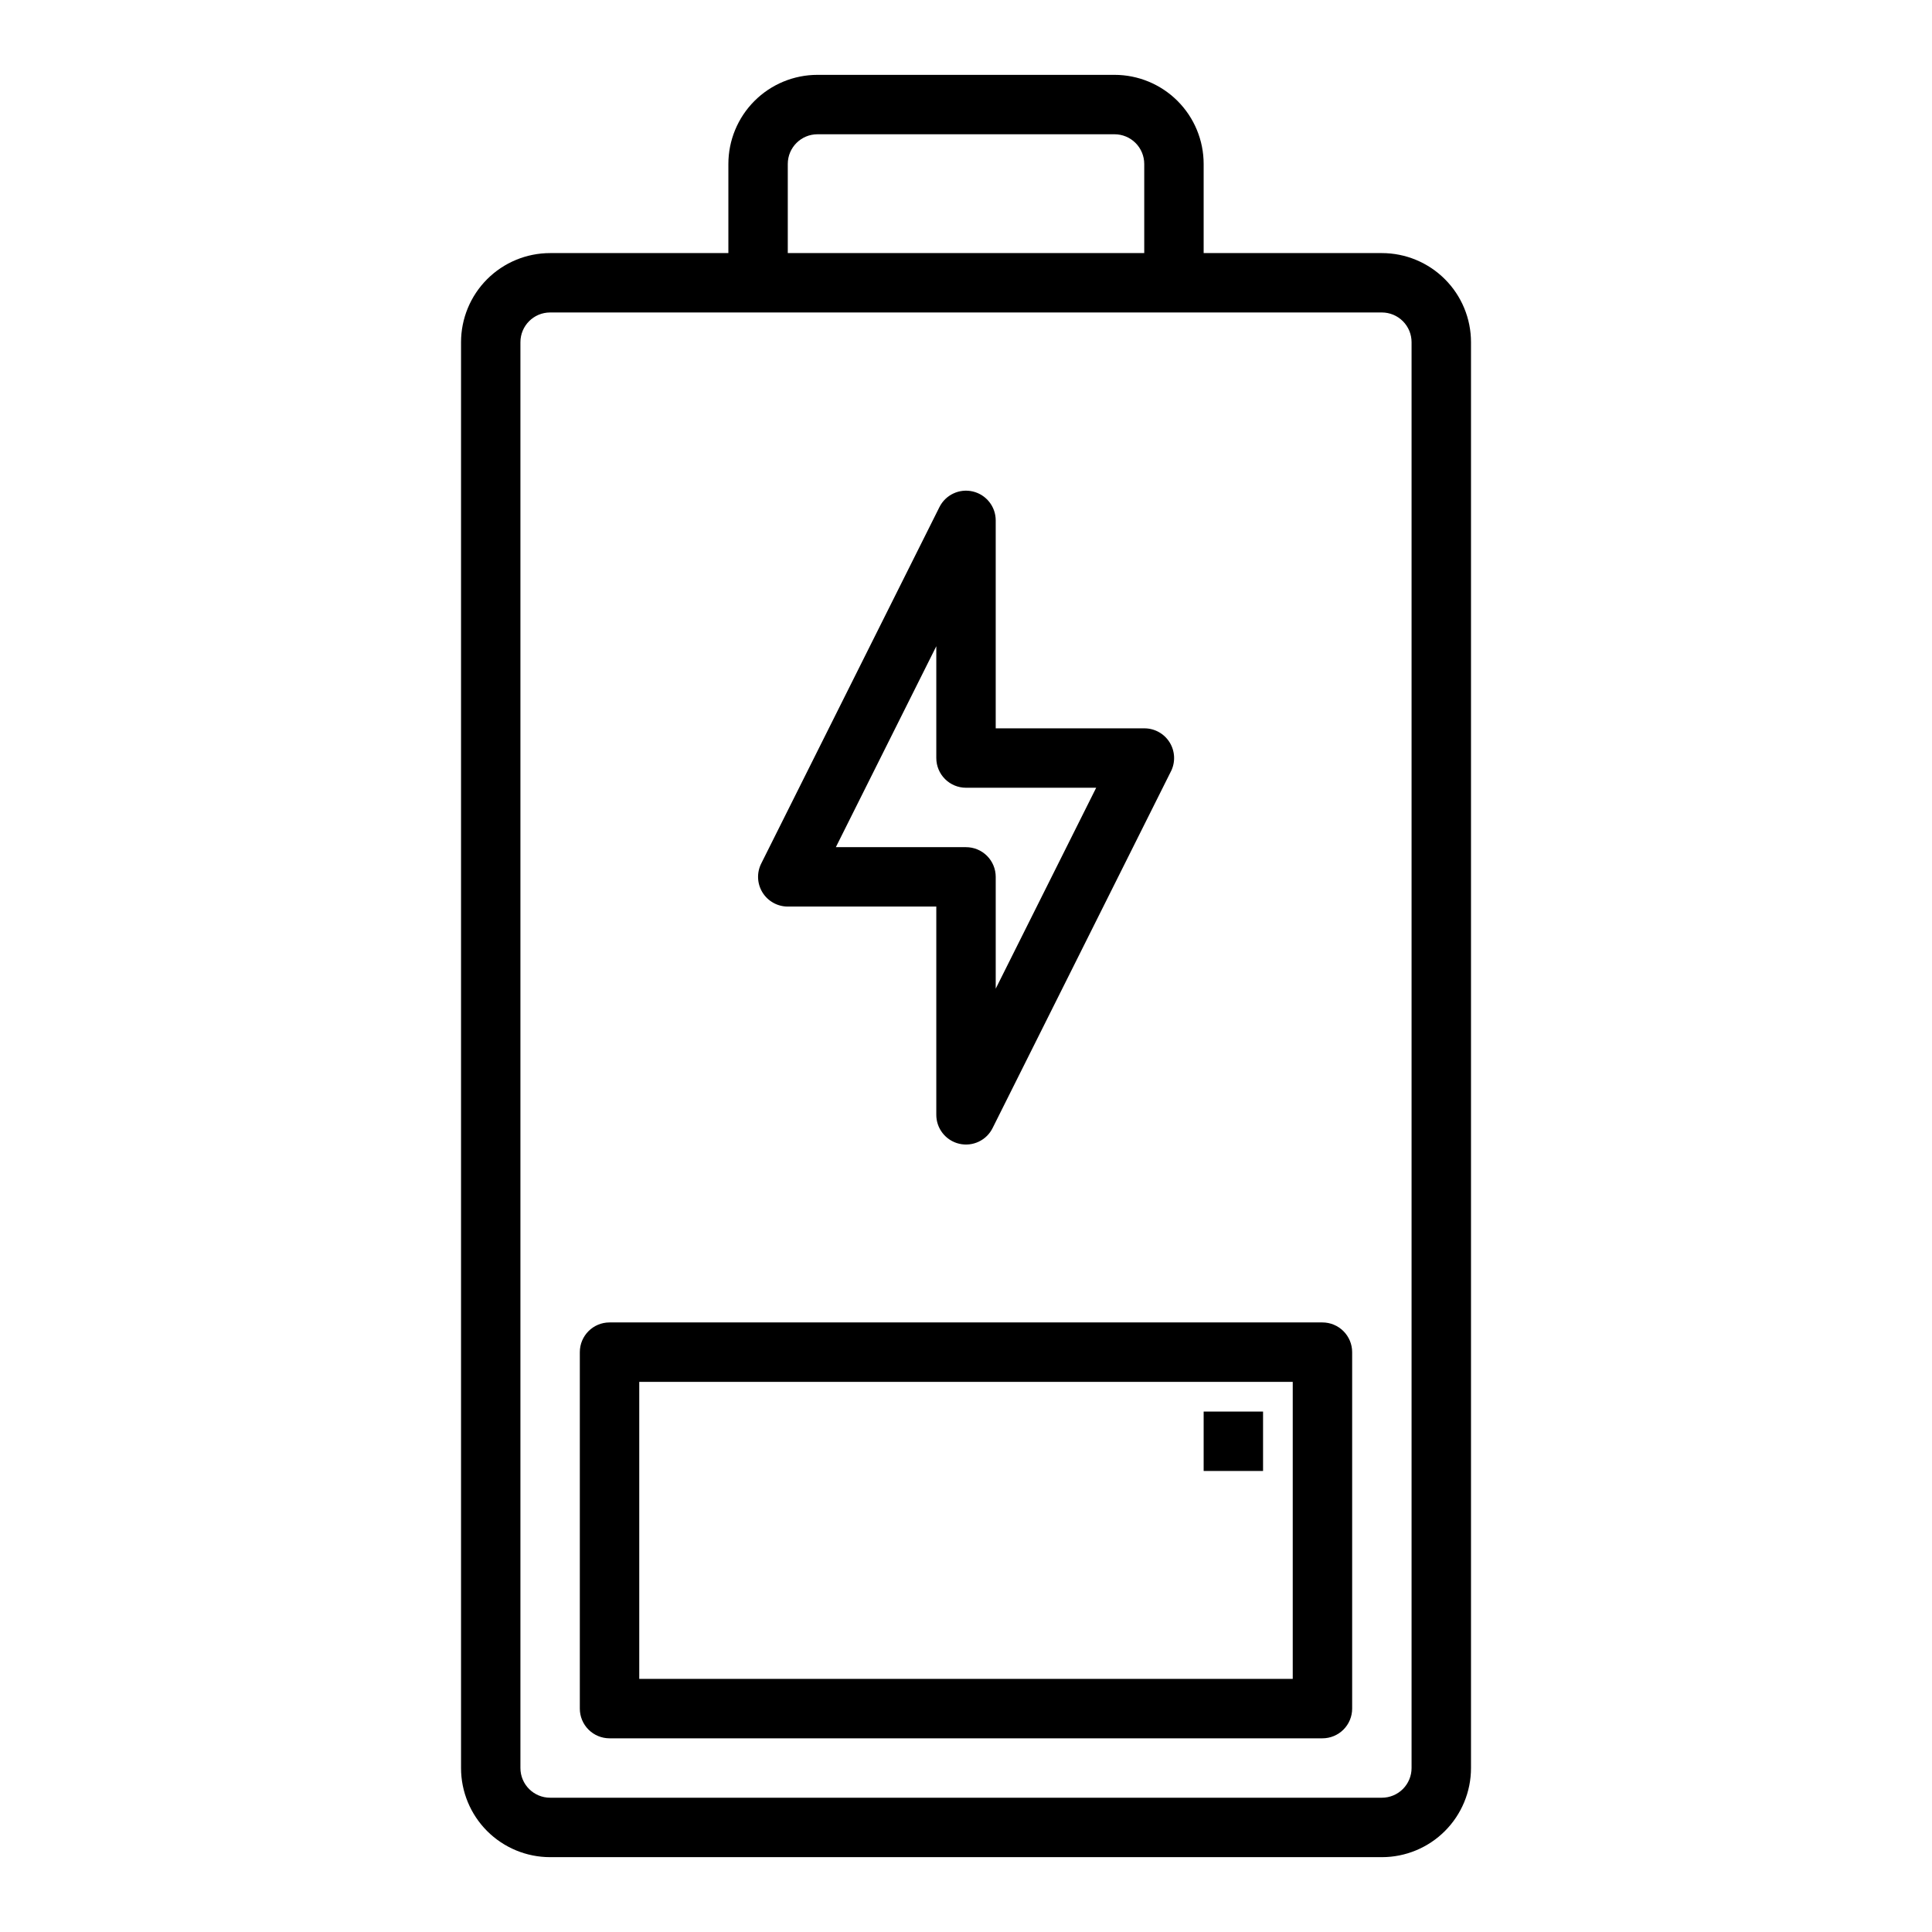
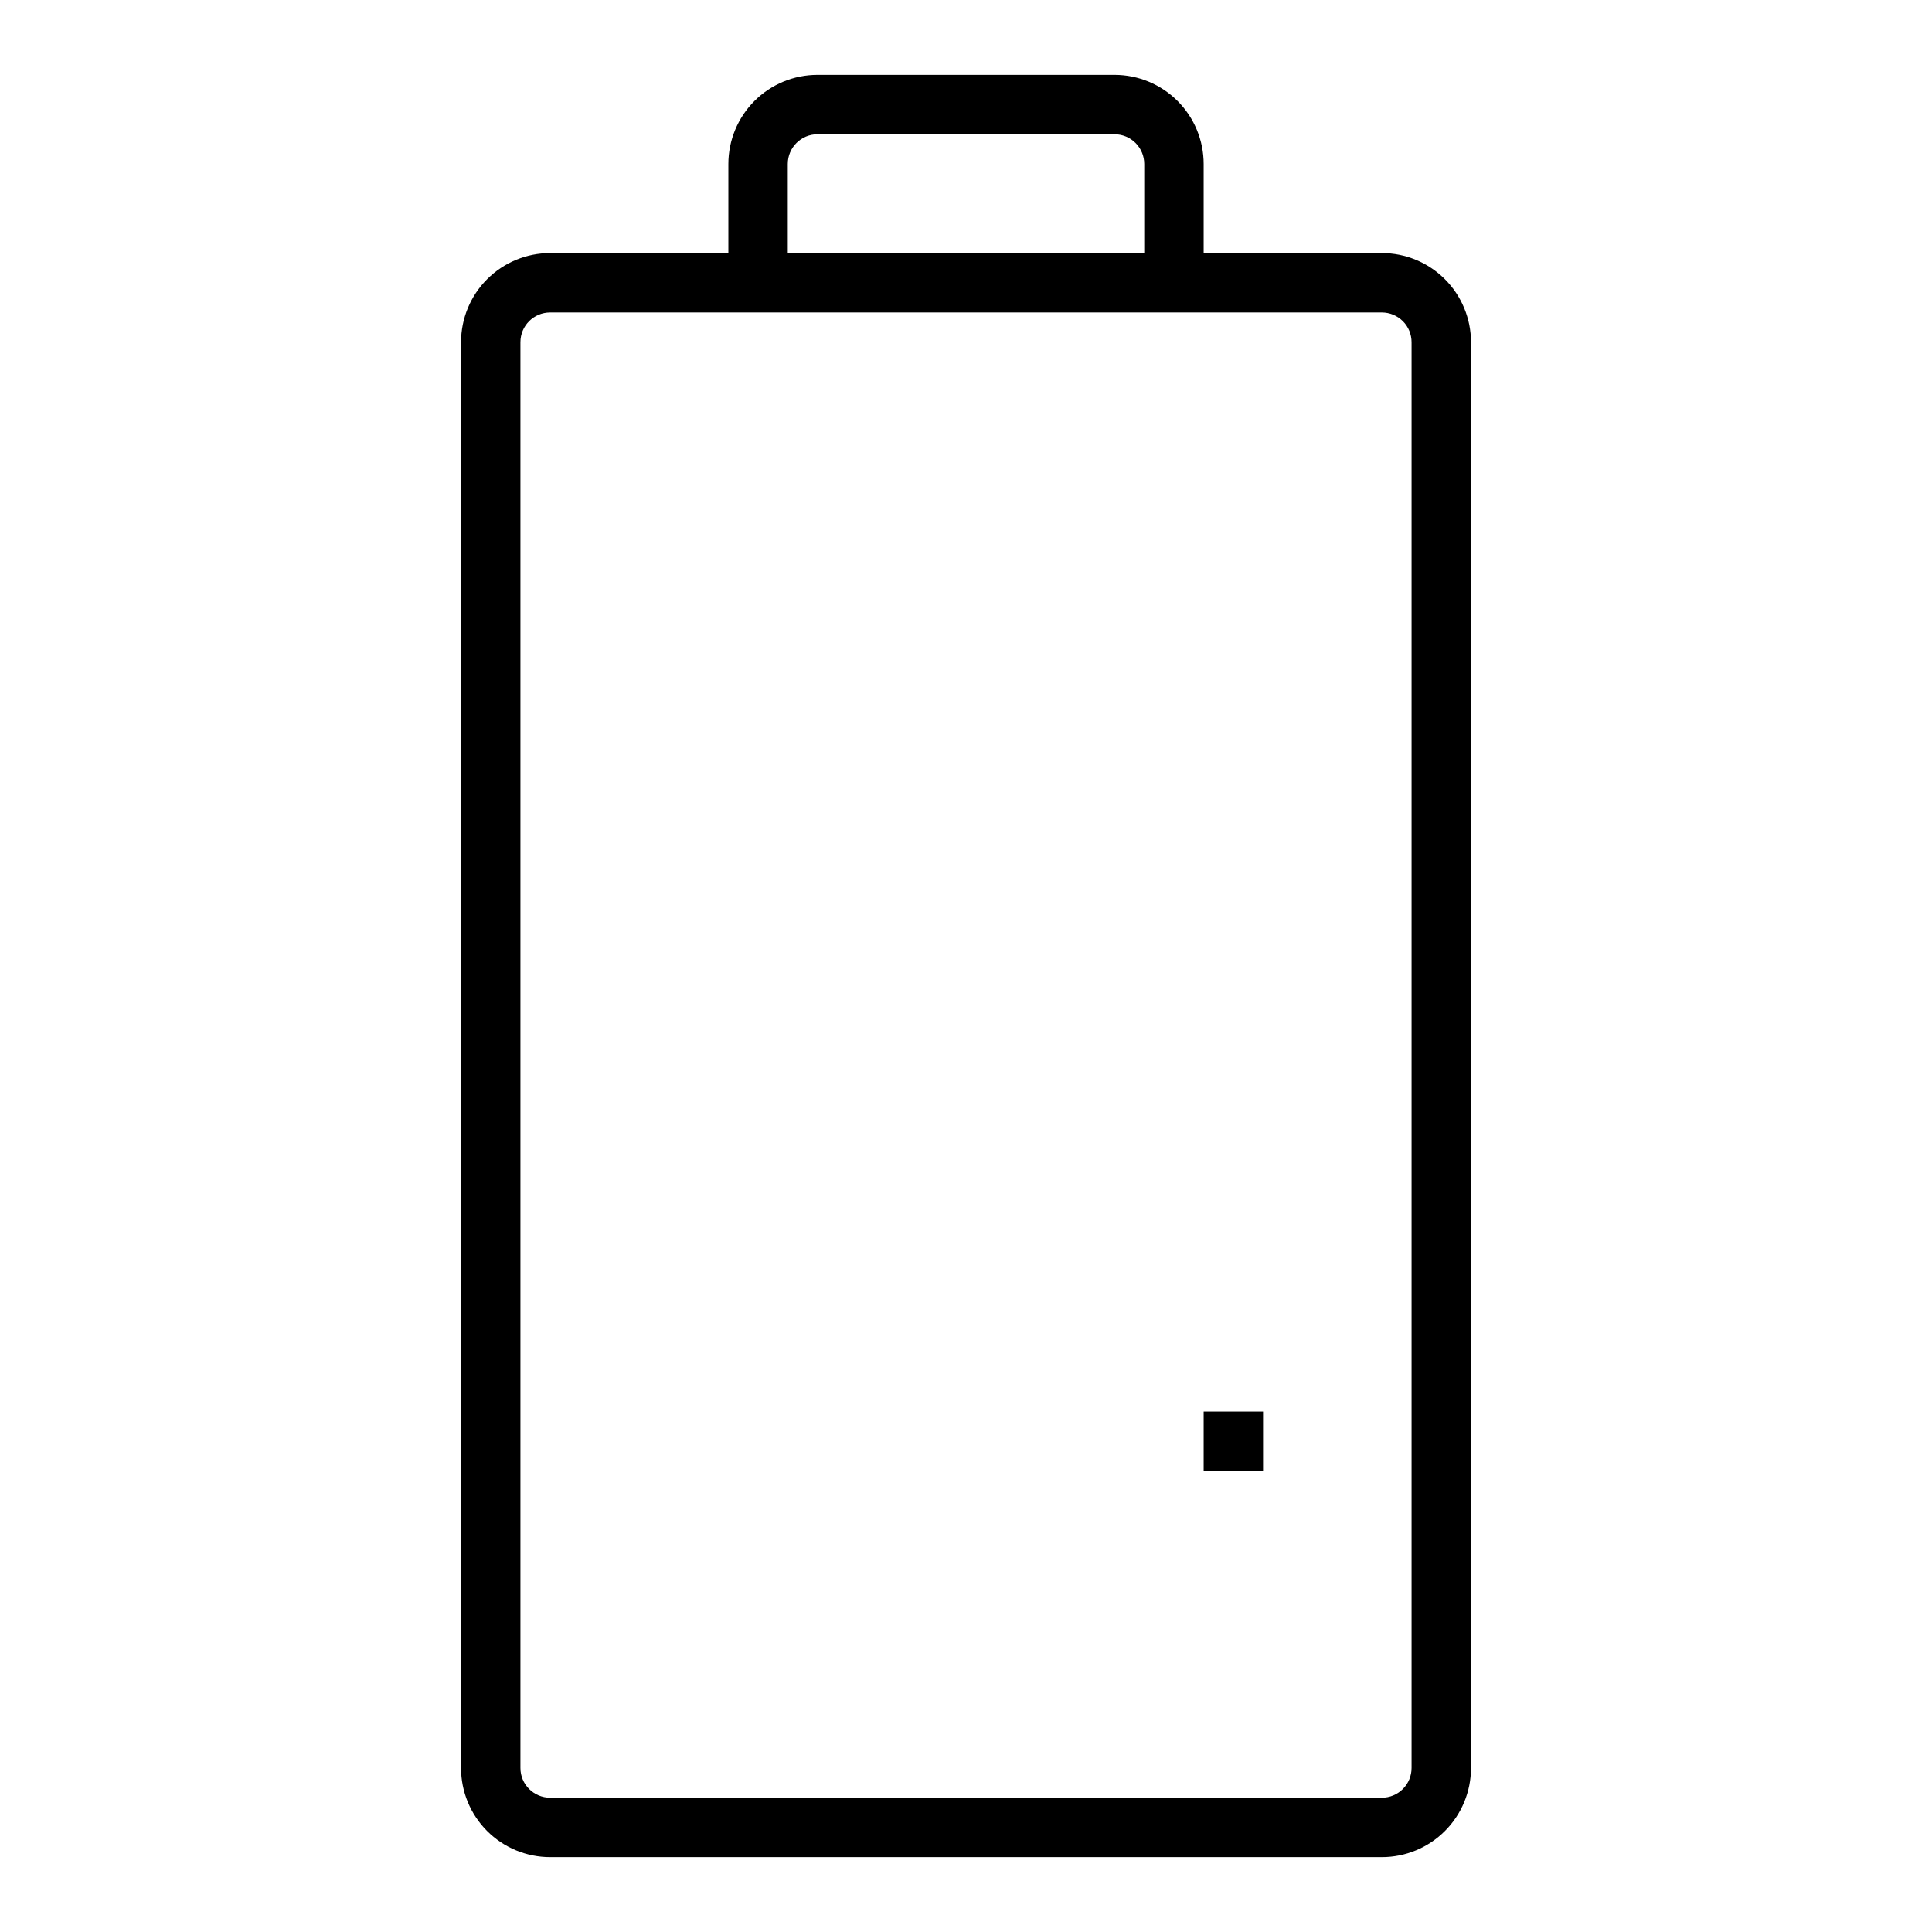
<svg xmlns="http://www.w3.org/2000/svg" fill="#000000" width="800px" height="800px" version="1.1" viewBox="144 144 512 512">
  <g>
    <path d="m510.21 211.07h-47.23v-23.617c0-6.262-2.488-12.27-6.918-16.699-4.43-4.43-10.438-6.918-16.699-6.918h-78.723c-6.262 0-12.27 2.488-16.699 6.918-4.426 4.43-6.914 10.438-6.914 16.699v23.617h-47.234c-6.262 0-12.27 2.488-16.699 6.918-4.426 4.426-6.914 10.434-6.914 16.699v377.86c0 6.262 2.488 12.27 6.914 16.699 4.43 4.43 10.438 6.918 16.699 6.918h220.42c6.262 0 12.27-2.488 16.699-6.918 4.43-4.43 6.918-10.438 6.918-16.699v-377.86c0-6.266-2.488-12.273-6.918-16.699-4.43-4.43-10.438-6.918-16.699-6.918zm-157.44-23.617c0-4.348 3.523-7.871 7.871-7.871h78.723c2.086 0 4.09 0.828 5.566 2.305 1.477 1.477 2.305 3.481 2.305 5.566v23.617h-94.465zm165.31 425.09c0 2.09-0.828 4.09-2.305 5.566-1.477 1.477-3.481 2.305-5.566 2.305h-220.42c-4.348 0-7.871-3.523-7.871-7.871v-377.86c0-4.348 3.523-7.875 7.871-7.875h220.42c2.086 0 4.09 0.832 5.566 2.309 1.477 1.477 2.305 3.477 2.305 5.566z" />
-     <path d="m352.77 384.25h39.359v55.105c-0.039 3.684 2.481 6.906 6.07 7.75 3.59 0.844 7.281-0.914 8.887-4.231l47.23-94.465h0.004c1.223-2.449 1.086-5.356-0.359-7.676-1.445-2.324-3.992-3.731-6.727-3.715h-39.359v-55.105c0.004-3.652-2.508-6.828-6.066-7.668-3.555-0.84-7.223 0.879-8.852 4.148l-47.23 94.465c-1.223 2.441-1.09 5.34 0.344 7.66 1.438 2.32 3.973 3.731 6.699 3.731zm39.359-68.992v29.633c0 2.086 0.832 4.09 2.309 5.566 1.477 1.477 3.477 2.305 5.566 2.305h34.496l-26.625 53.246v-29.629c0-2.09-0.828-4.09-2.305-5.566-1.477-1.477-3.481-2.305-5.566-2.305h-34.496z" />
-     <path d="m494.46 494.46h-188.93c-4.348 0-7.871 3.527-7.871 7.875v94.465c0 2.086 0.828 4.09 2.305 5.566 1.477 1.473 3.477 2.305 5.566 2.305h188.93c2.09 0 4.094-0.832 5.566-2.305 1.477-1.477 2.309-3.481 2.309-5.566v-94.465c0-2.09-0.832-4.09-2.309-5.566-1.473-1.477-3.477-2.309-5.566-2.309zm-7.871 94.465h-173.18v-78.719h173.18z" />
    <path d="m462.98 518.08h15.742v15.742h-15.742z" />
  </g>
</svg>